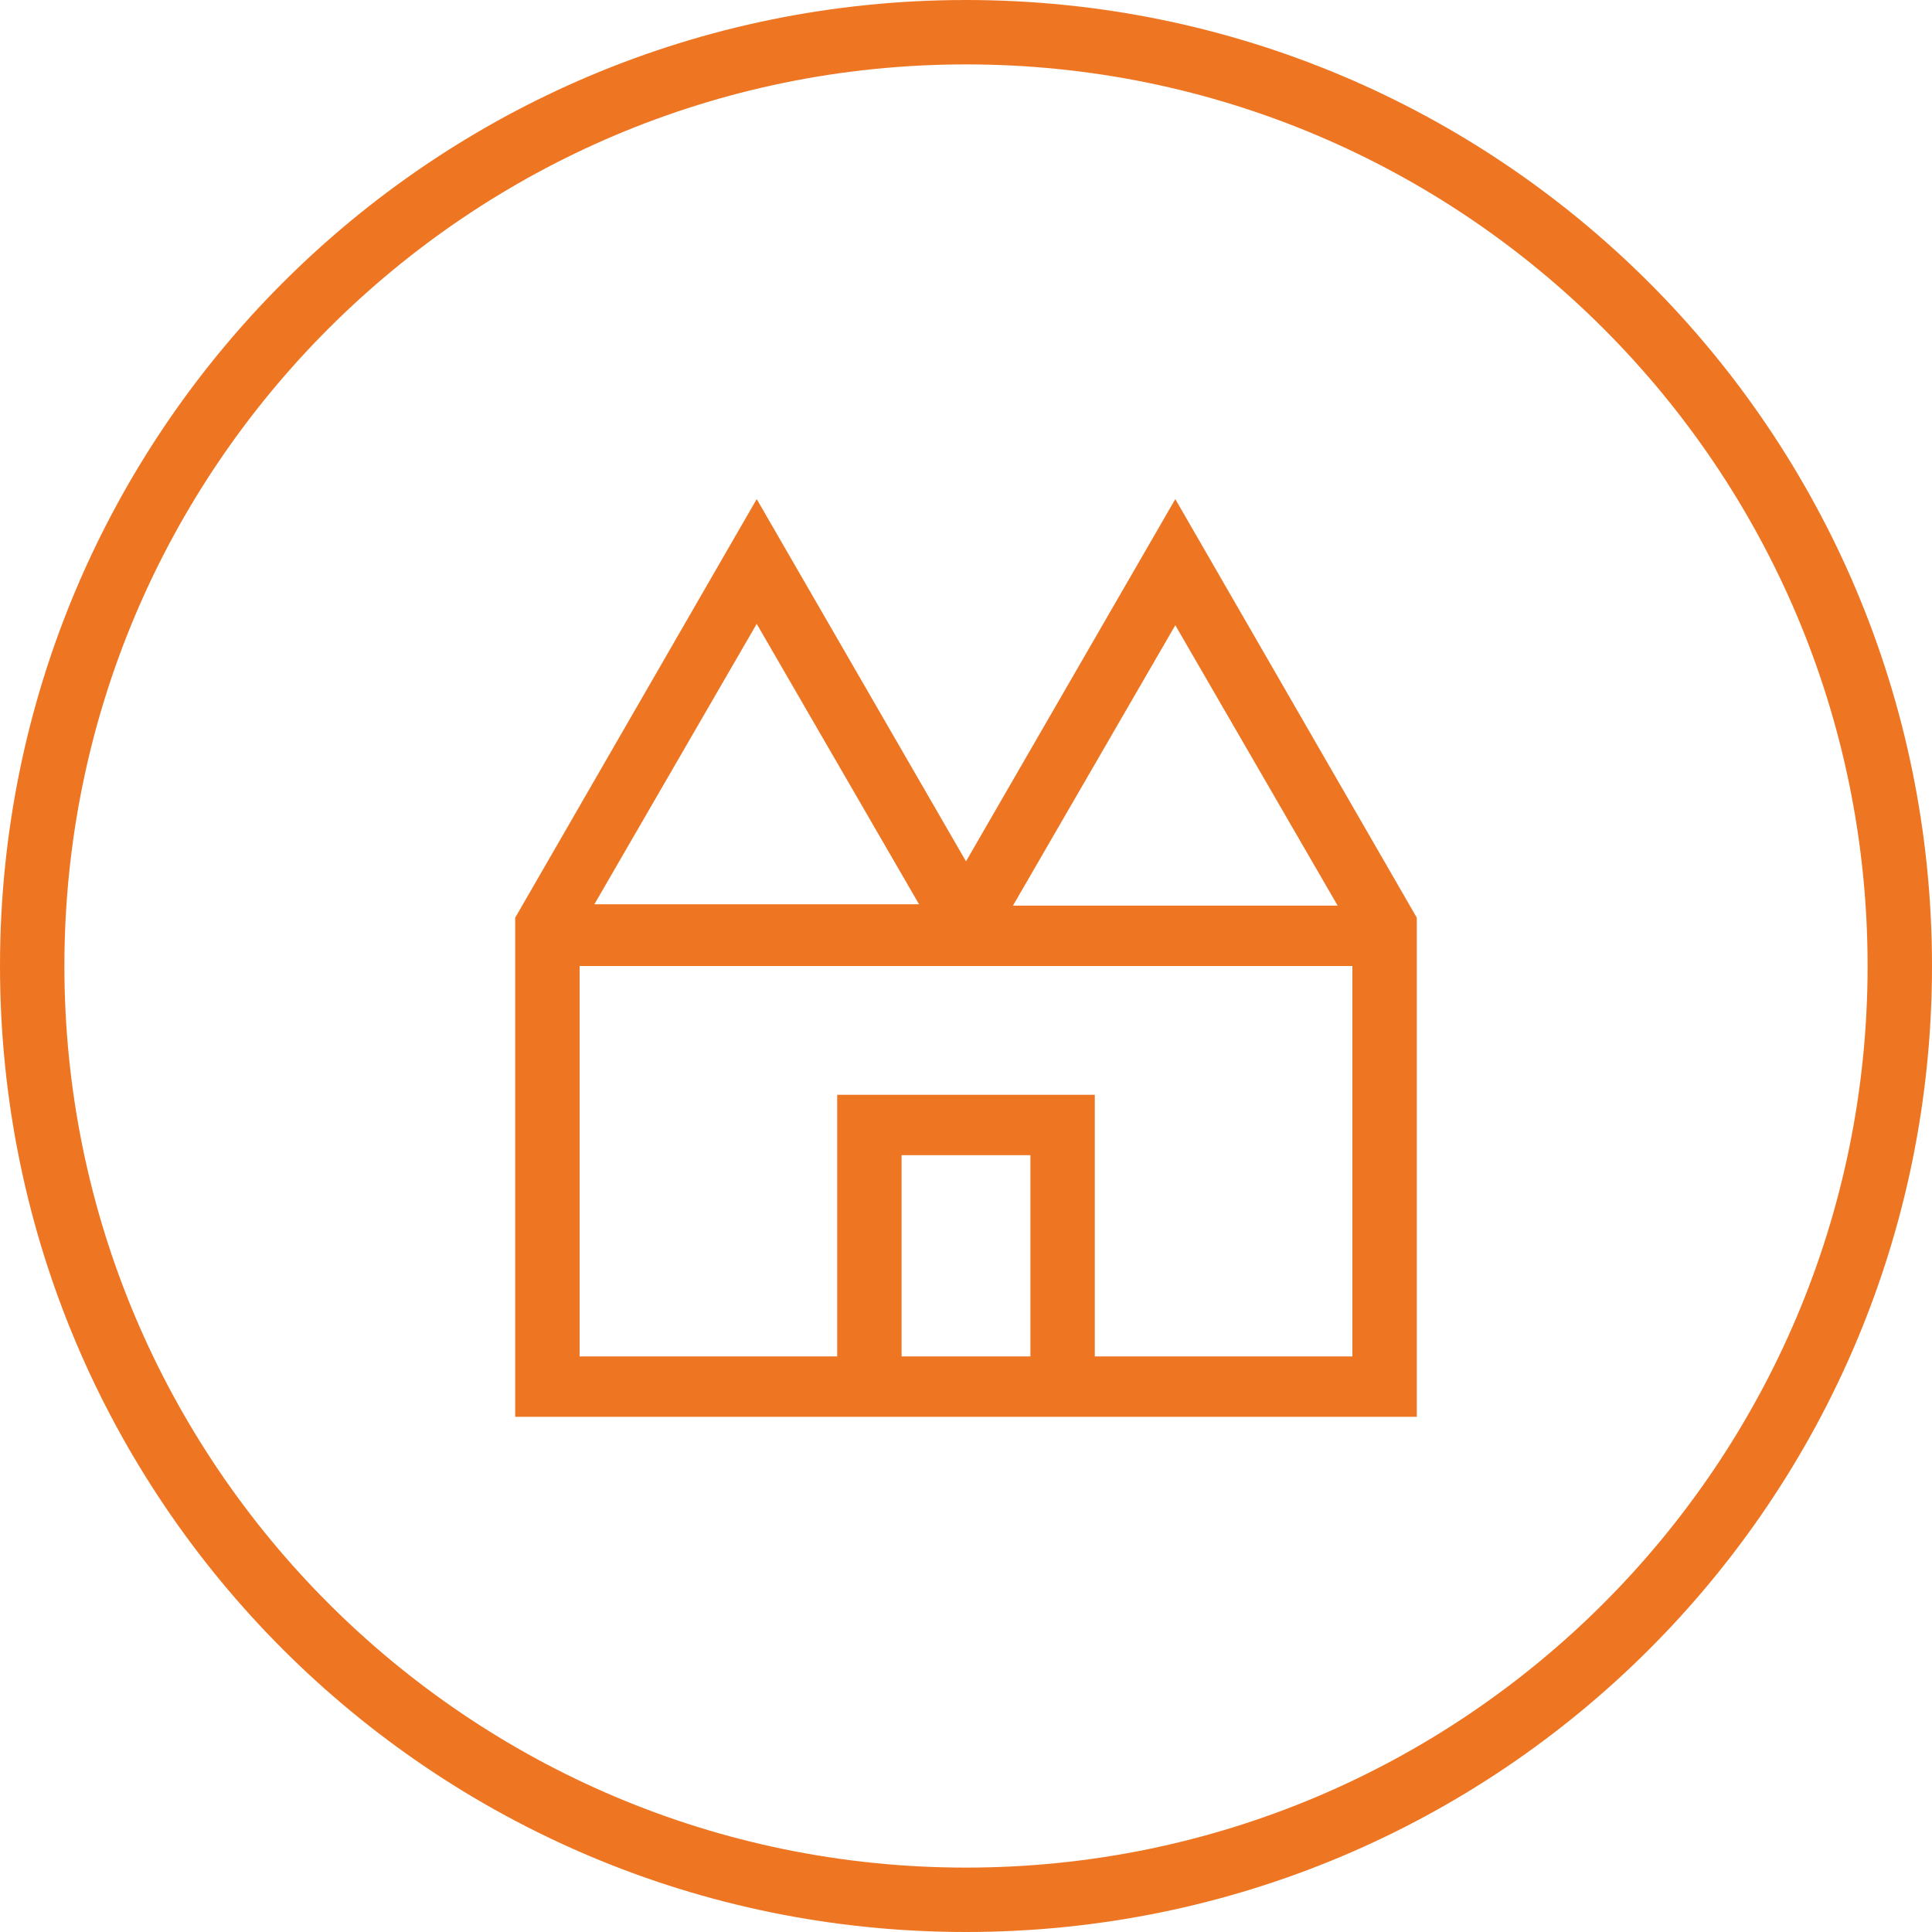
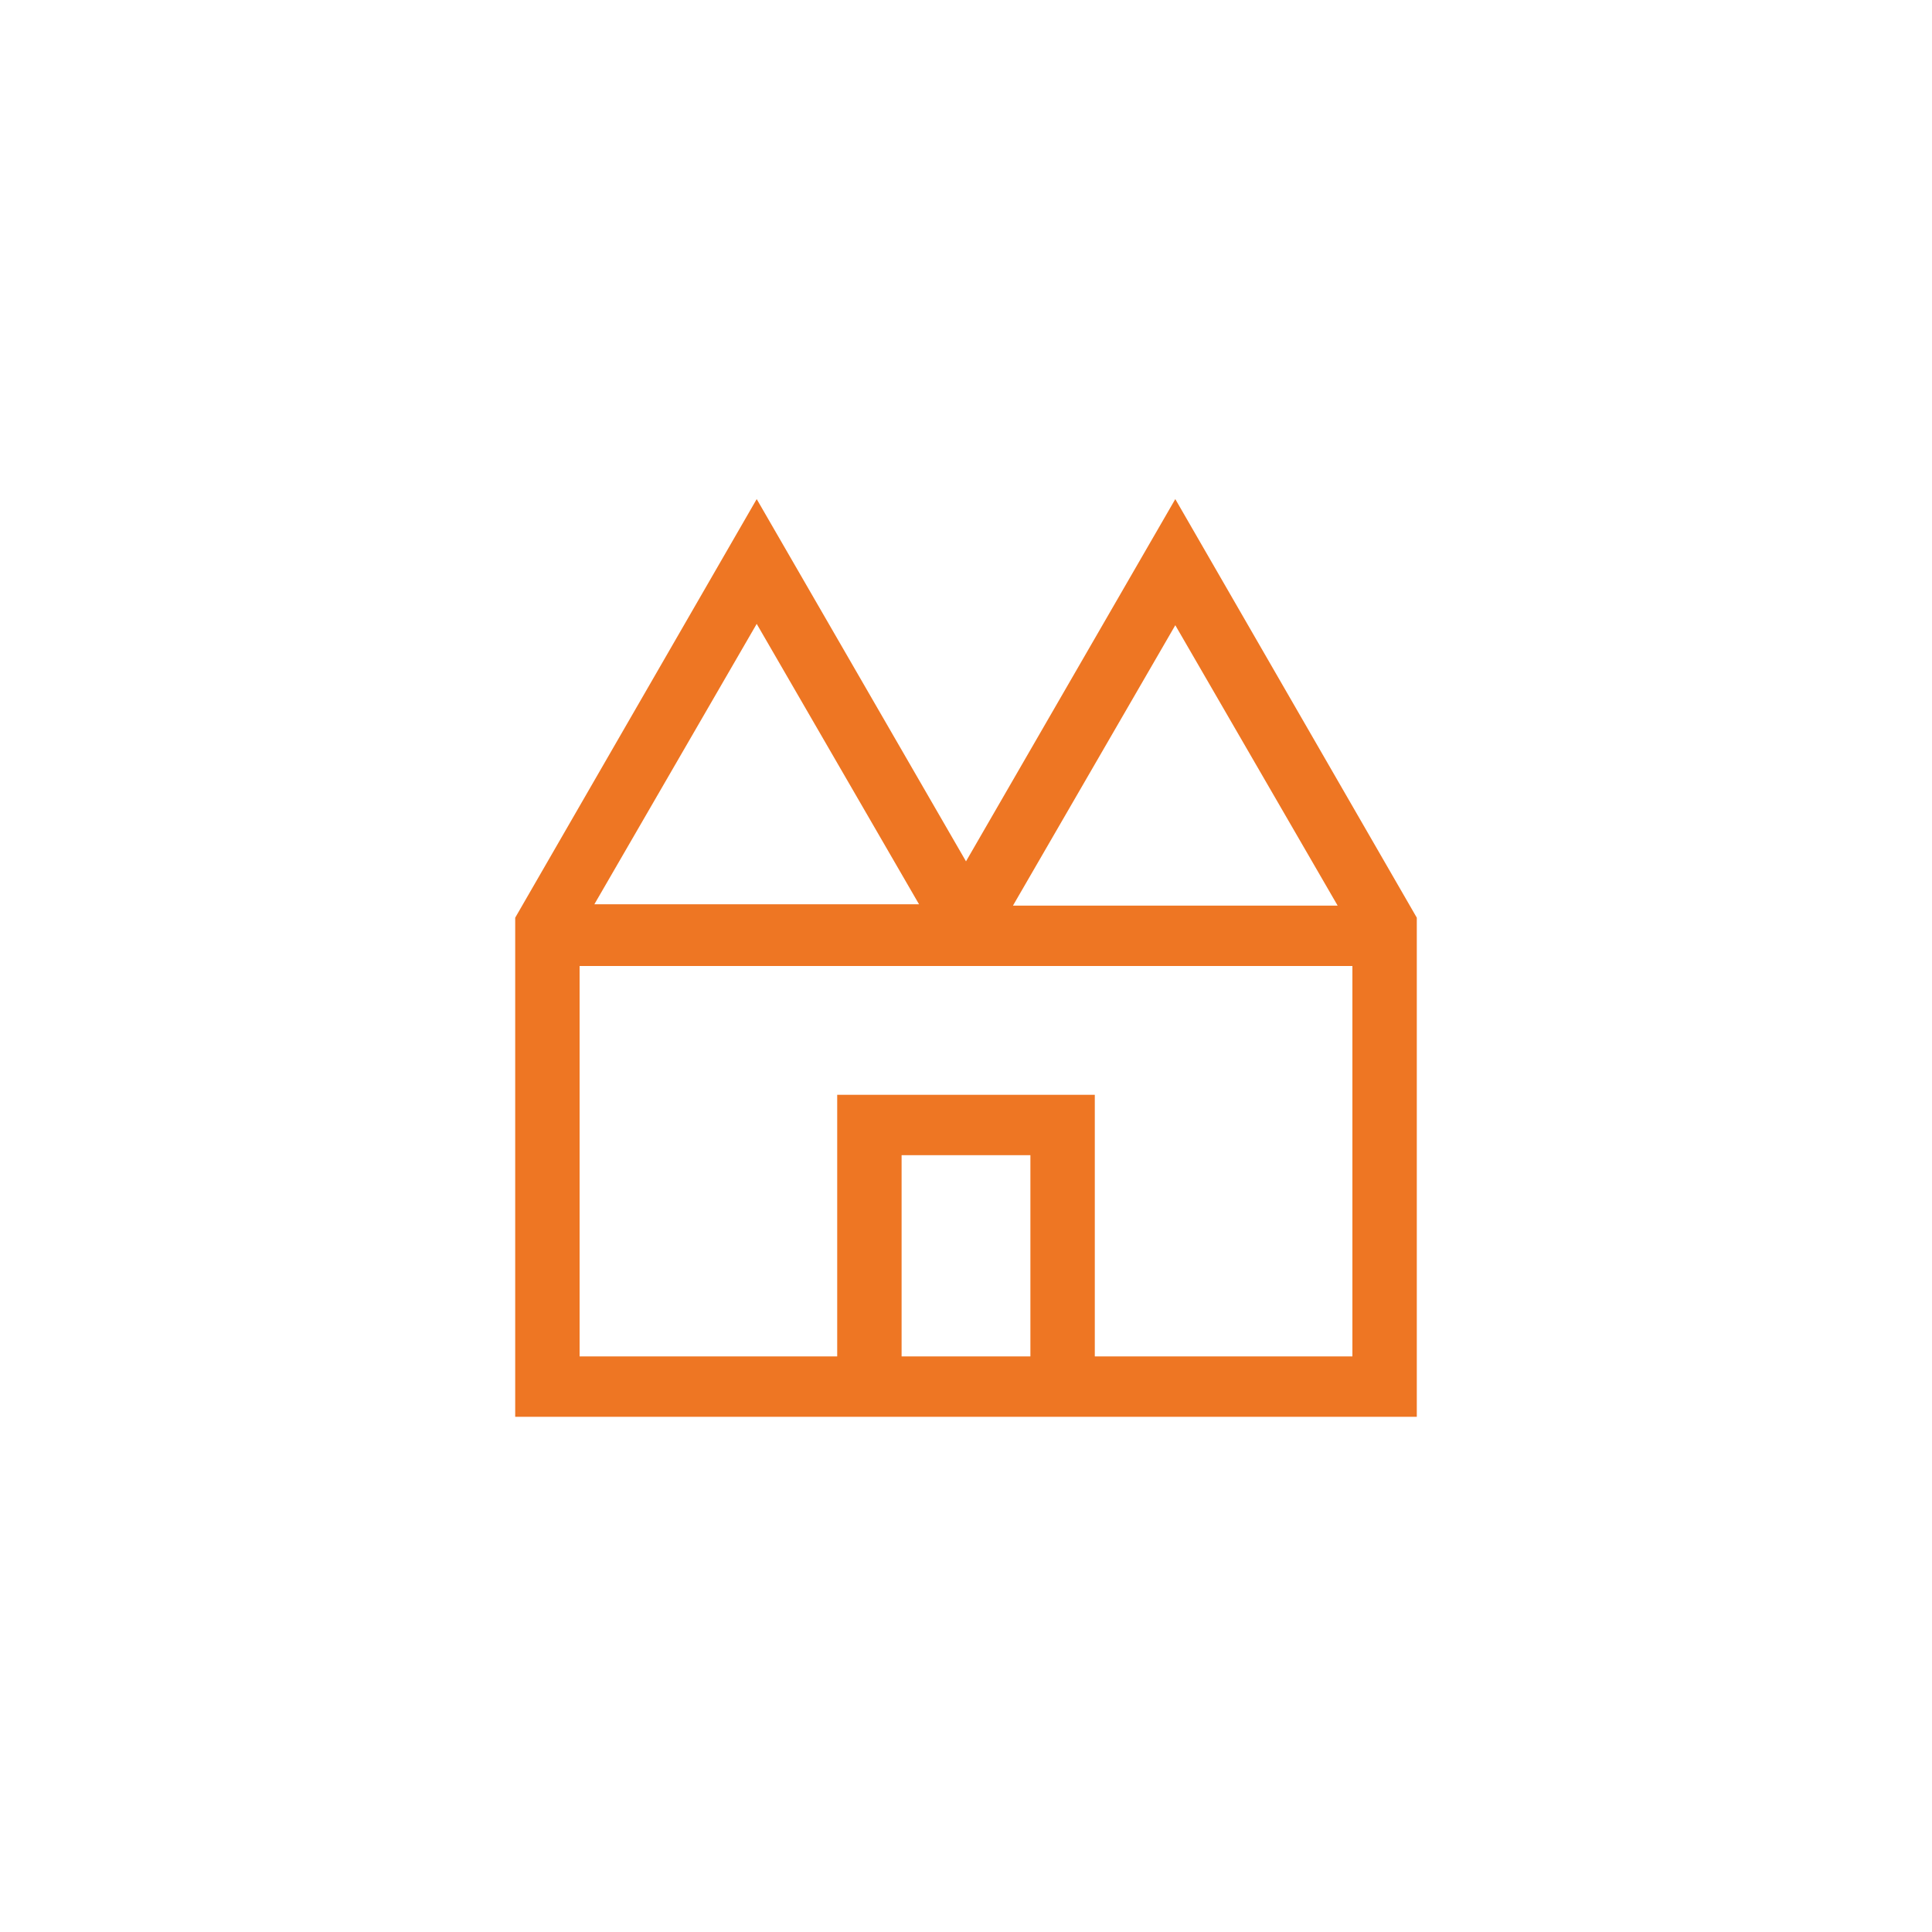
<svg xmlns="http://www.w3.org/2000/svg" version="1.1" id="Layer_1" x="0px" y="0px" viewBox="0 0 144 144" style="enable-background:new 0 0 144 144;" xml:space="preserve">
  <style type="text/css"> .st0{fill:#EE7623;} </style>
  <g>
-     <path class="st0" d="M72,0C32.2,0,0,32.2,0,72s32.2,72,72,72s72-32.2,72-72C144,32.2,111.8,0,72,0z M72,139.2 c-37.1,0-67.2-30.1-67.2-67.2C4.8,34.9,34.9,4.8,72,4.8s67.2,30.1,67.2,67.2C139.2,109.1,109.1,139.2,72,139.2z" />
    <path class="st0" d="M72,64.2l-15.6-27l-18,31.2v37.2h67.2V68.4l-18-31.2L72,64.2z M56.4,46.5l12.1,20.9H44.3L56.4,46.5z M76.8,101.1h-9.6v-15h9.6V101.1z M100.8,101.1H81.6V81.6H62.4v19.5H43.2V72h57.6V101.1z M75.5,67.5l12.1-20.9l12.1,20.9L75.5,67.5 L75.5,67.5z" />
  </g>
</svg>